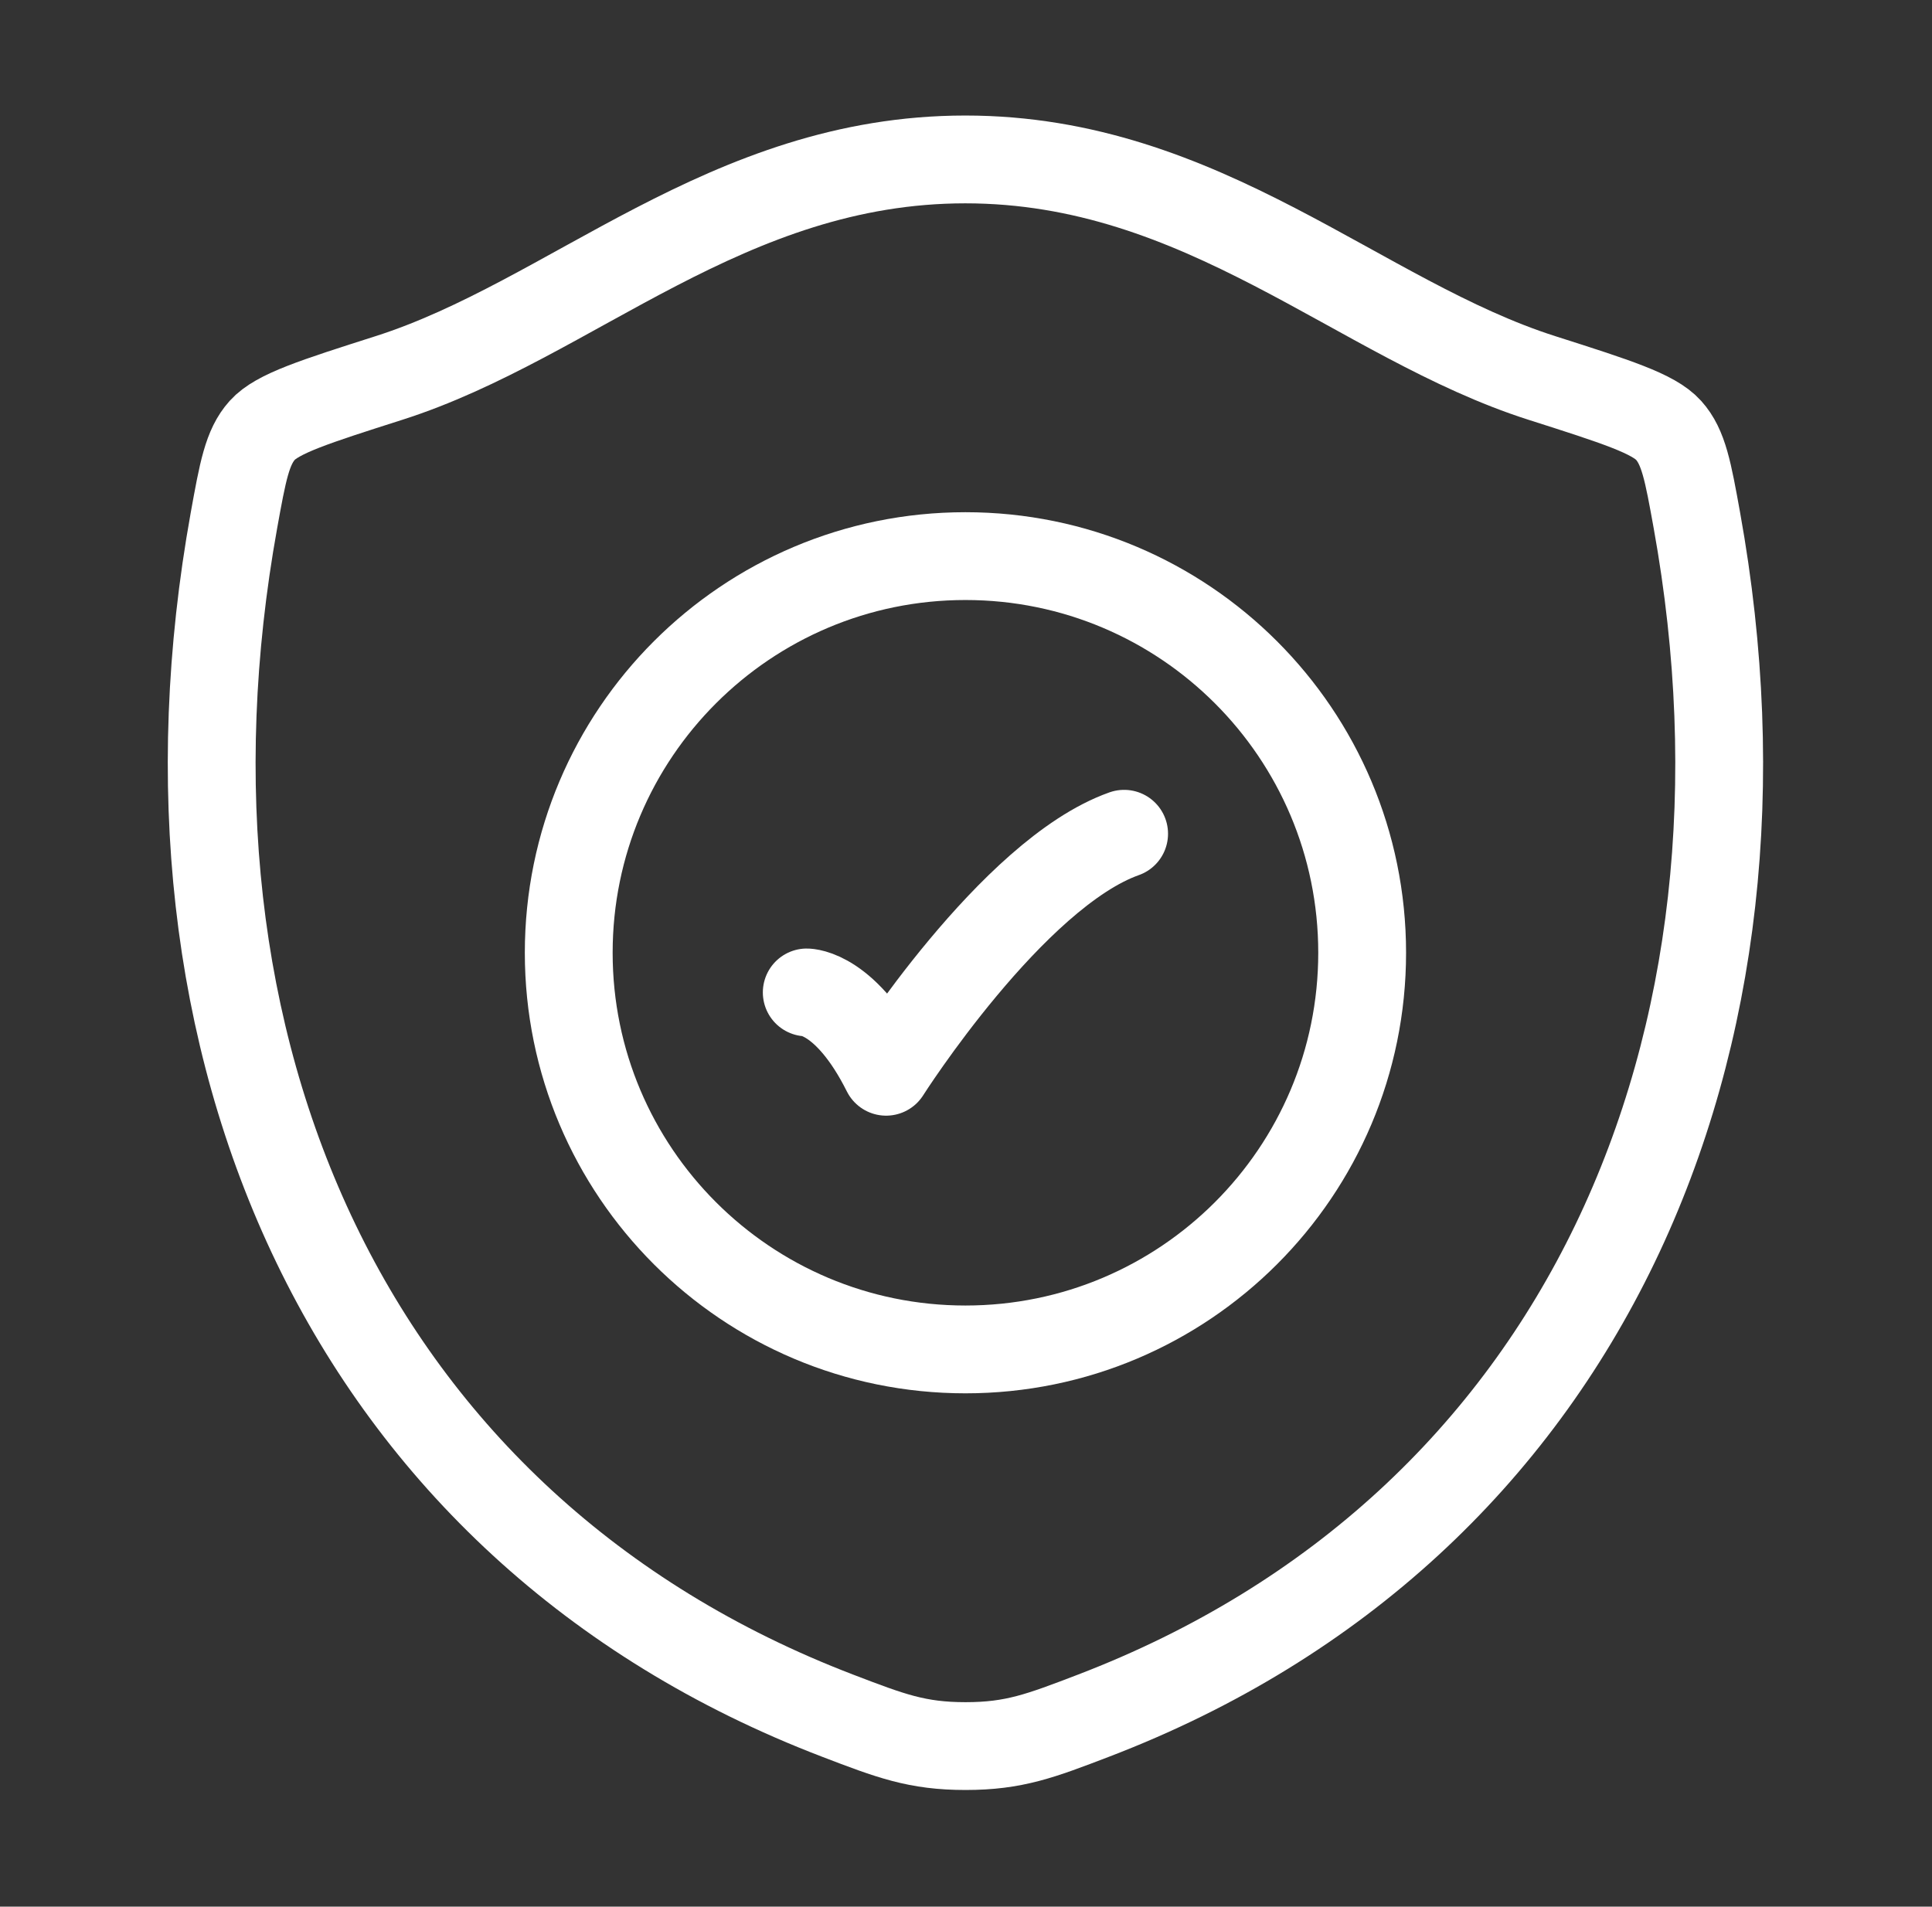
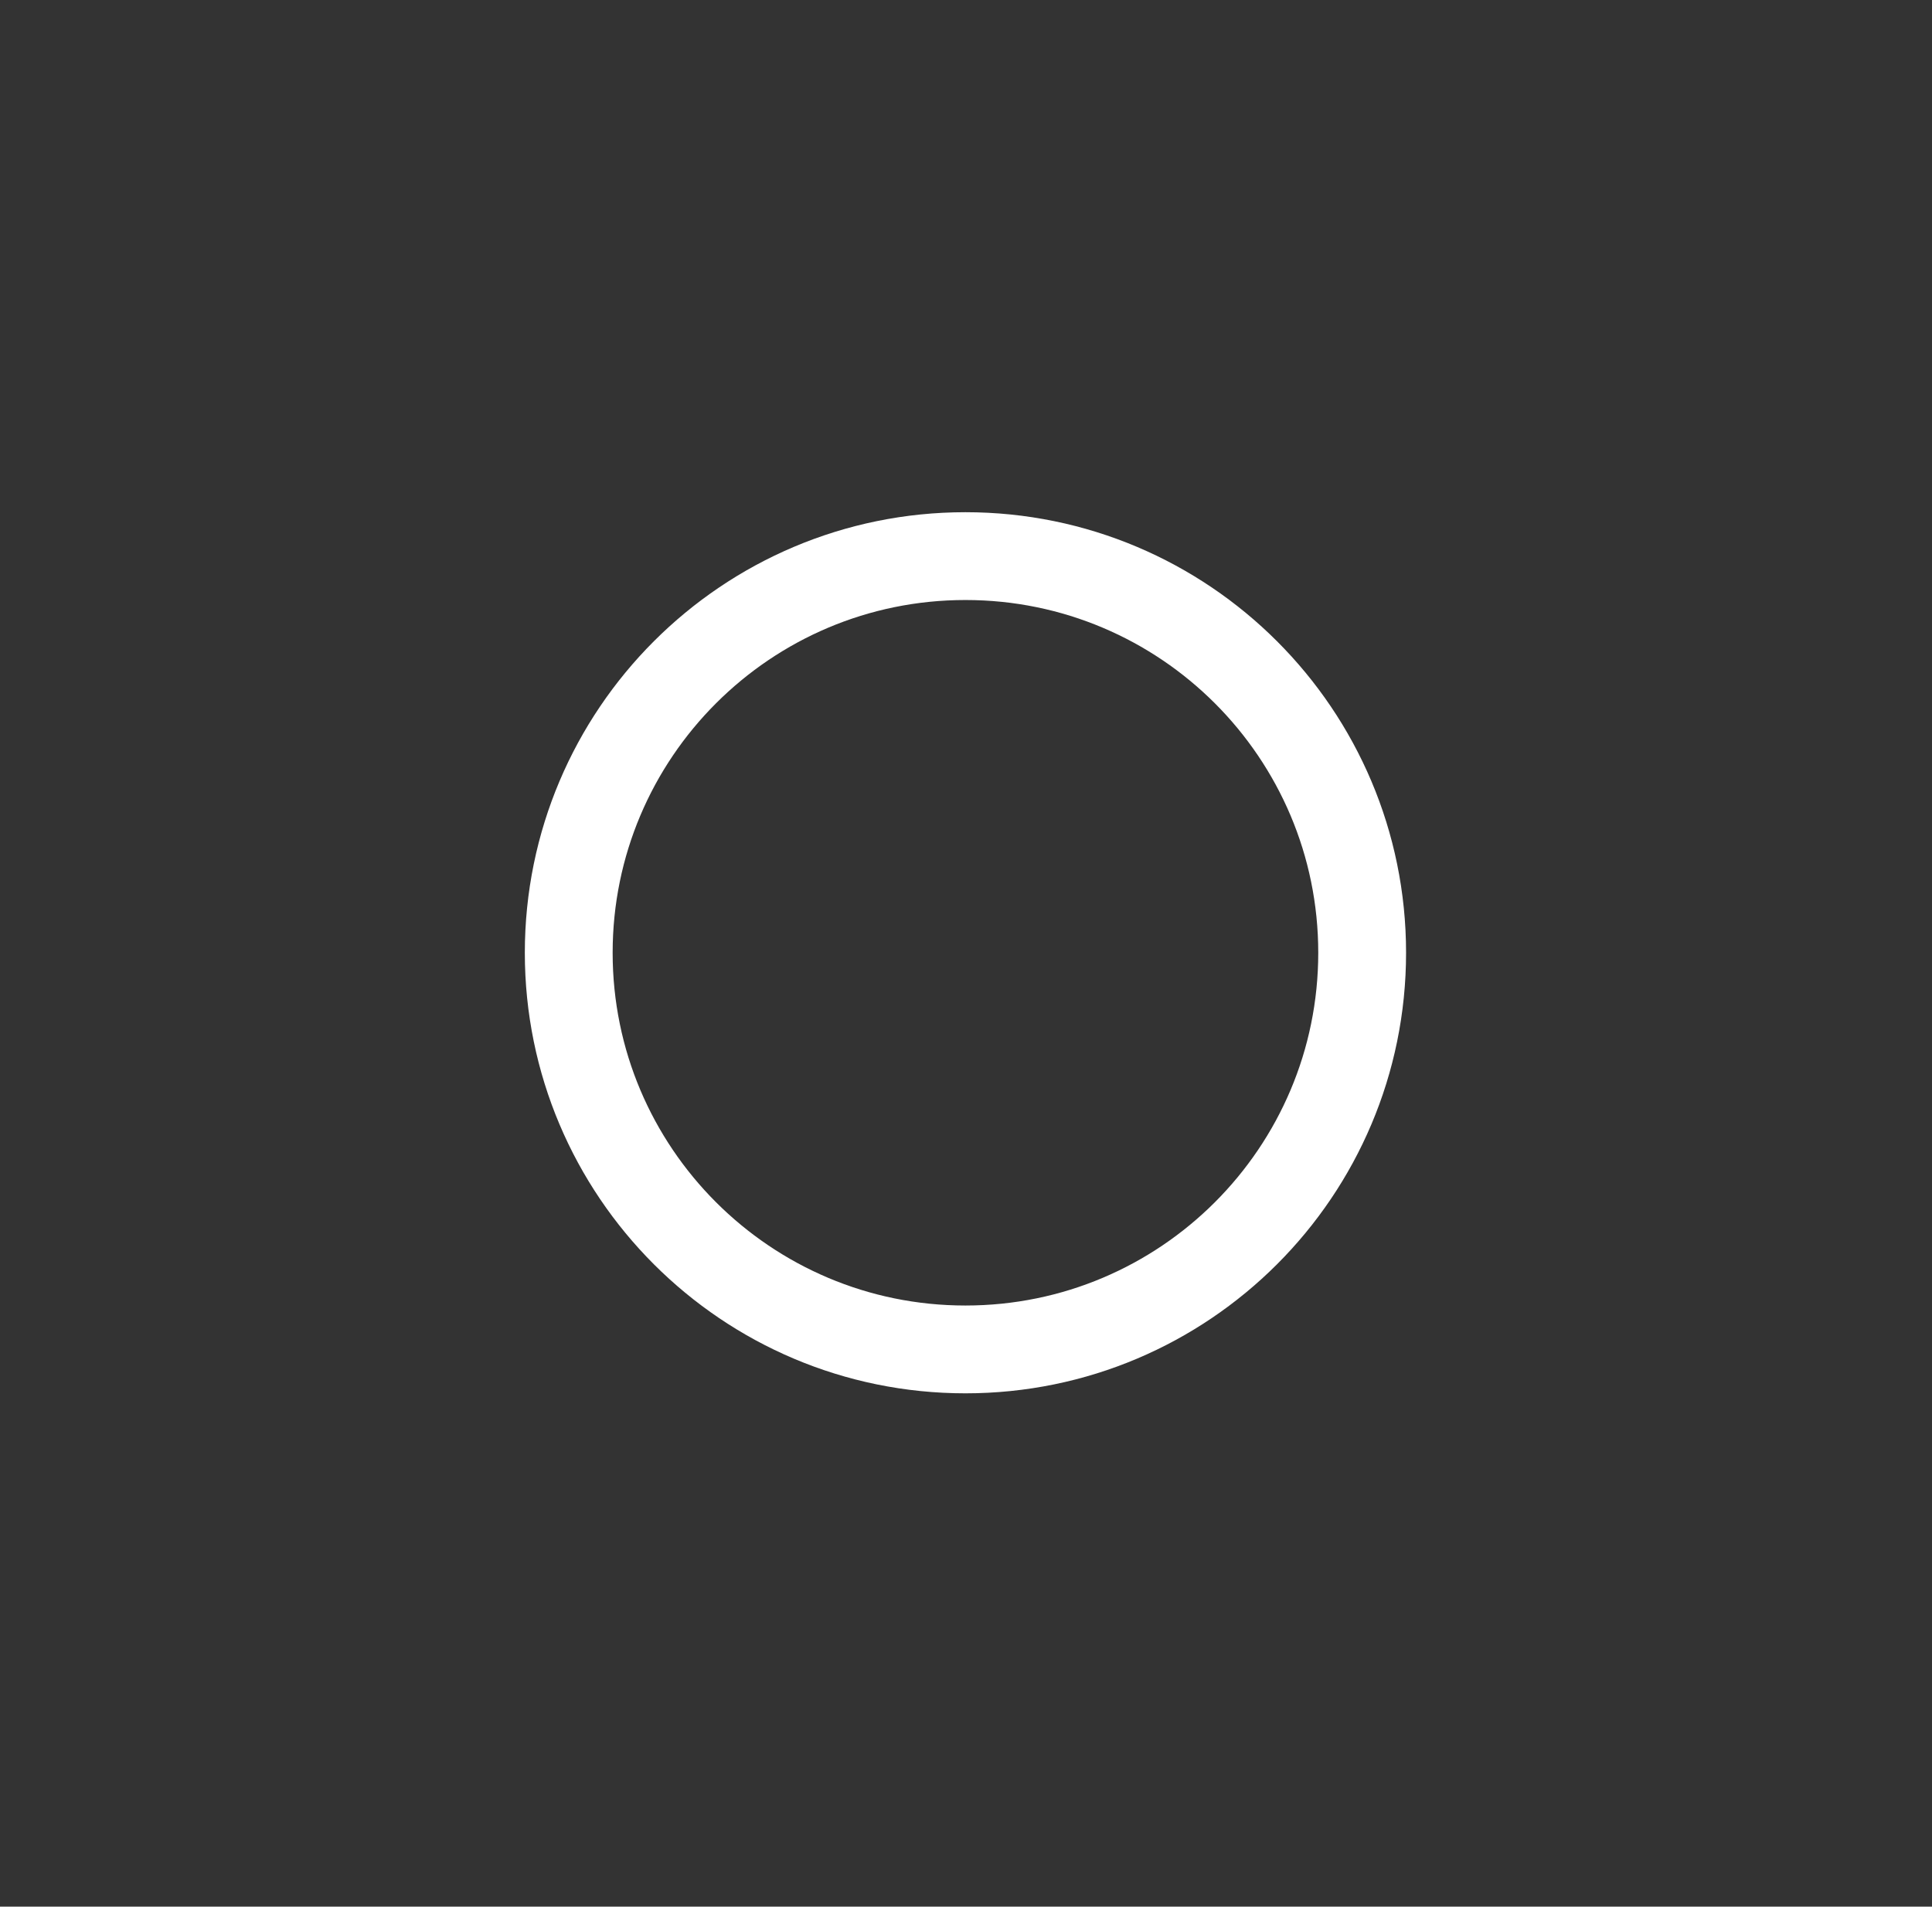
<svg xmlns="http://www.w3.org/2000/svg" width="77" height="76" viewBox="0 0 77 76" fill="none">
  <rect x="0" y="0" width="77" height="76" fill="#333333" stroke="none" />
-   <path d="M38.472 6.355C28.961 6.355 22.794 12.74 15.5 15.067C12.535 16.013 11.052 16.486 10.452 17.153C9.852 17.82 9.676 18.795 9.324 20.744C5.564 41.601 13.784 60.885 33.388 68.39C35.494 69.196 36.547 69.6 38.482 69.6C40.418 69.6 41.471 69.196 43.577 68.39C63.18 60.884 71.392 41.601 67.63 20.744C67.278 18.794 67.103 17.82 66.502 17.153C65.902 16.486 64.419 16.013 61.454 15.067C54.157 12.74 47.984 6.355 38.472 6.355Z" stroke="white" stroke-width="3.5" stroke-linecap="round" stroke-linejoin="round" />
  <path d="M54.289 37.978C54.289 46.71 47.21 53.789 38.478 53.789C29.746 53.789 22.667 46.71 22.667 37.978C22.667 29.246 29.746 22.167 38.478 22.167C47.21 22.167 54.289 29.246 54.289 37.978Z" stroke="white" stroke-width="3.5" stroke-linecap="round" />
-   <path d="M32.153 39.559C32.153 39.559 33.734 39.559 35.316 42.721C35.316 42.721 40.338 34.816 44.802 33.234" stroke="white" stroke-width="3.5" stroke-linecap="round" stroke-linejoin="round" />
</svg>